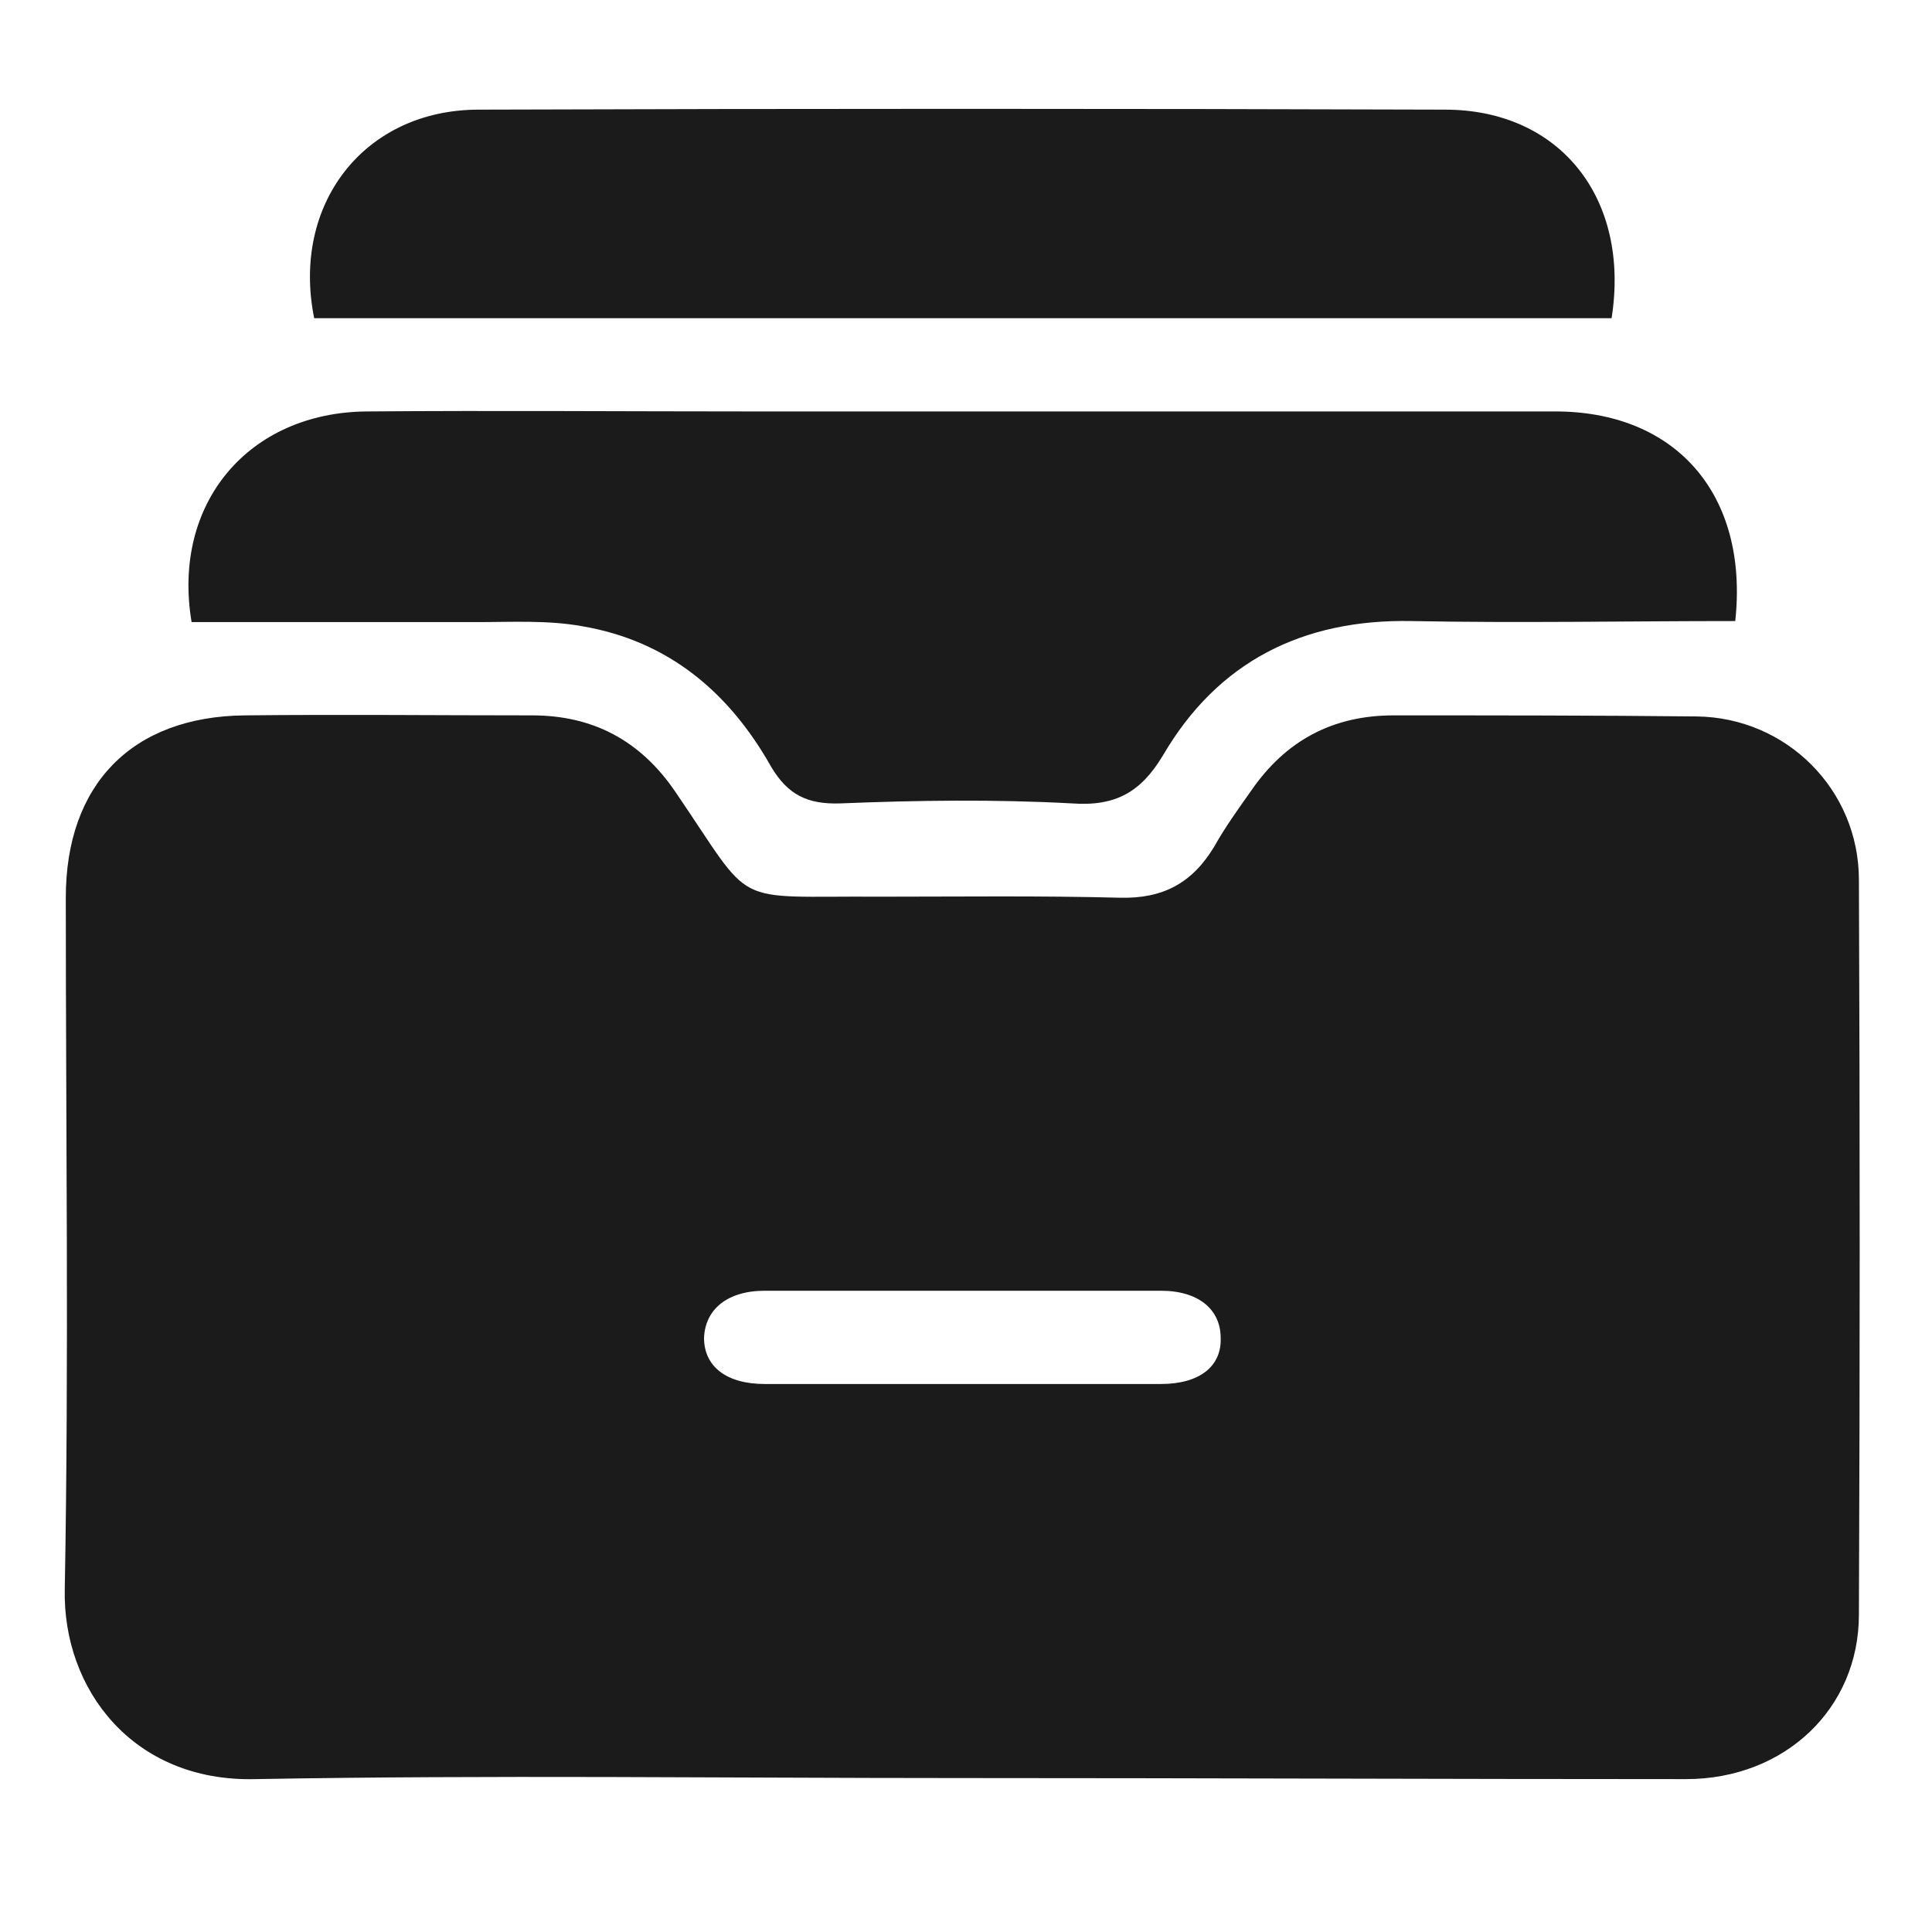
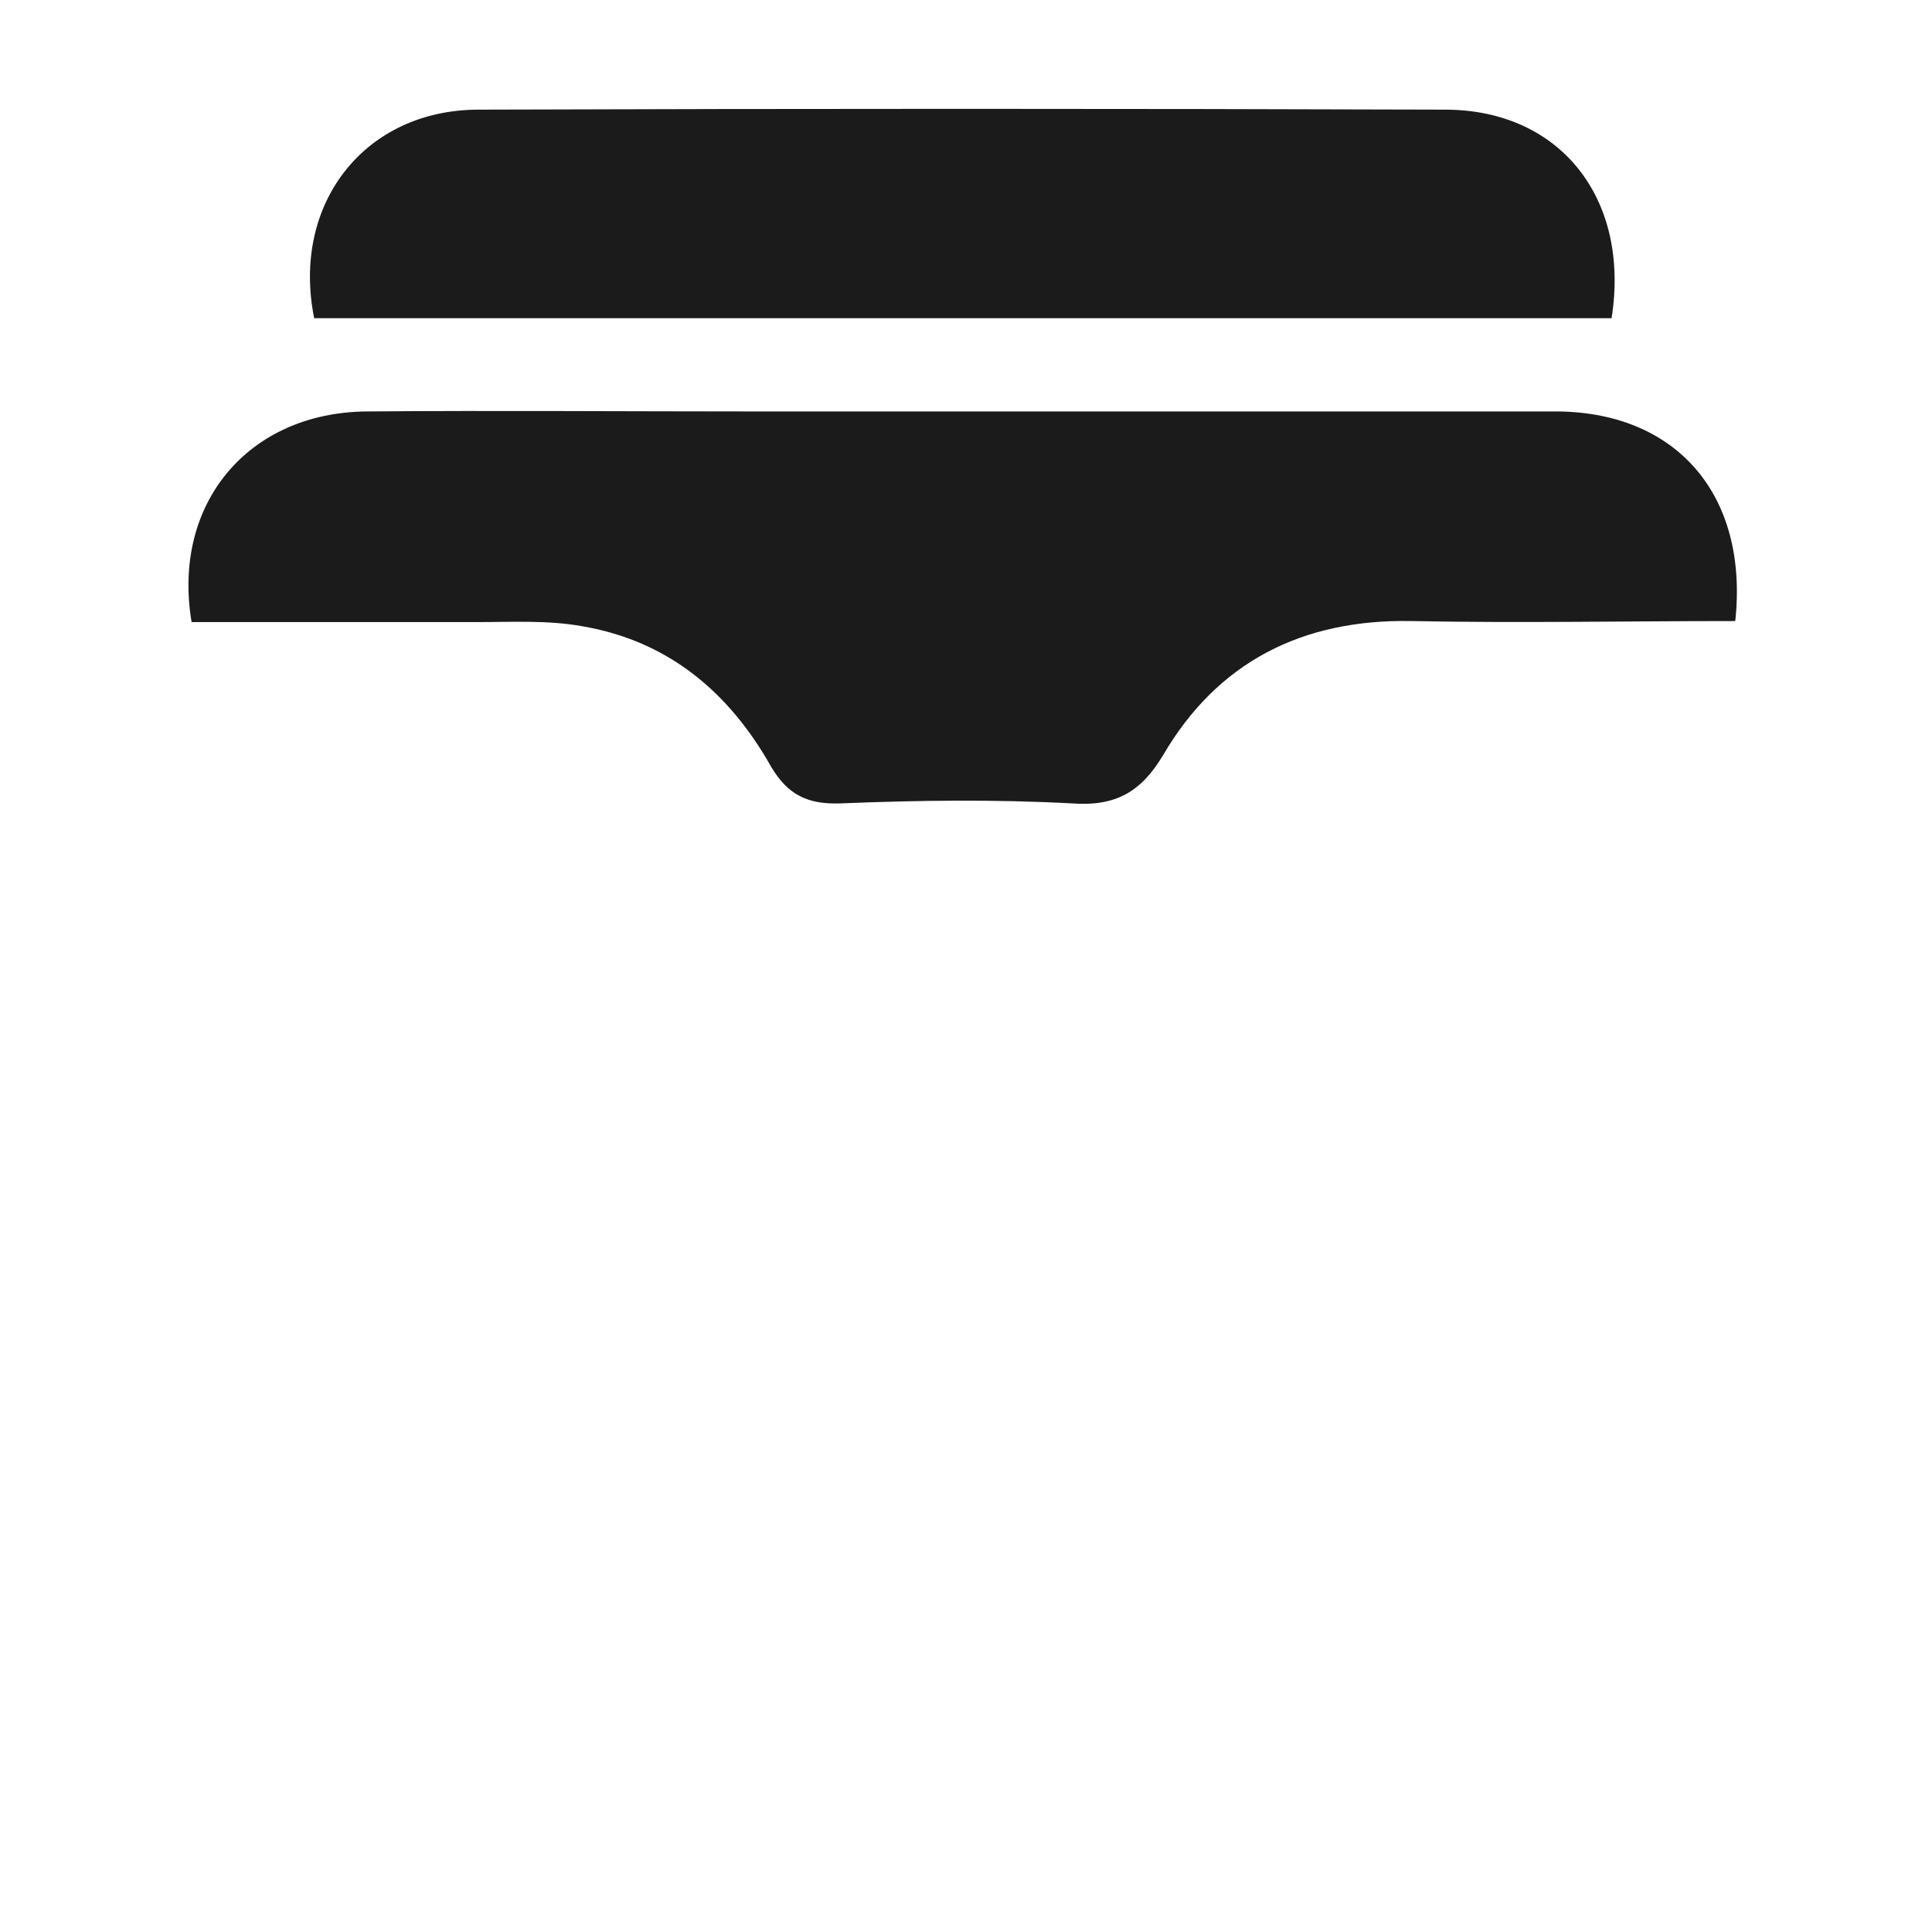
<svg xmlns="http://www.w3.org/2000/svg" width="71" height="70" viewBox="0 0 71 70" fill="none">
-   <path d="M35.231 65.341C26.604 65.341 18.016 65.226 9.389 65.38C4.883 65.495 2.303 62.068 2.38 58.409C2.534 49.936 2.418 41.463 2.418 32.99C2.418 28.831 4.845 26.328 9.004 26.289C12.509 26.251 16.013 26.289 19.556 26.289C21.79 26.289 23.523 27.213 24.794 29.062C27.798 33.453 26.72 32.913 32.343 32.952C35.27 32.952 38.197 32.913 41.162 32.99C42.741 33.029 43.819 32.451 44.628 31.103C45.013 30.41 45.514 29.717 45.976 29.062C47.247 27.213 48.98 26.289 51.214 26.289C54.911 26.289 58.608 26.289 62.344 26.328C65.656 26.366 68.314 29.024 68.314 32.336C68.352 41.348 68.352 50.36 68.314 59.333C68.314 62.799 65.579 65.38 61.959 65.38C53.024 65.38 44.128 65.341 35.231 65.341ZM35.308 50.86C37.773 50.86 40.199 50.86 42.664 50.86C44.089 50.86 44.898 50.206 44.859 49.166C44.859 48.126 44.051 47.433 42.664 47.433C37.812 47.433 32.959 47.433 28.106 47.433C26.72 47.433 25.911 48.126 25.873 49.166C25.873 50.206 26.681 50.86 28.106 50.86C30.494 50.86 32.882 50.86 35.308 50.86Z" fill="#1B1B1B" />
  <path d="M63.77 22.823C59.765 22.823 55.798 22.9 51.87 22.823C47.864 22.746 44.745 24.325 42.742 27.753C41.934 29.101 41.009 29.64 39.392 29.524C36.542 29.37 33.73 29.409 30.88 29.524C29.686 29.563 28.955 29.216 28.338 28.176C26.798 25.442 24.564 23.555 21.406 23.015C20.135 22.784 18.826 22.861 17.516 22.861C14.012 22.861 10.507 22.861 7.041 22.861C6.309 18.509 9.121 15.159 13.473 15.12C18.248 15.082 22.985 15.12 27.761 15.12C37.543 15.12 47.287 15.12 57.069 15.12C61.575 15.082 64.271 18.163 63.77 22.823Z" fill="#1B1B1B" />
  <path d="M59.225 11.693C43.242 11.693 27.413 11.693 11.546 11.693C10.699 7.495 13.395 4.029 17.593 4.029C29.416 3.99 41.239 3.99 53.101 4.029C57.338 4.029 59.918 7.302 59.225 11.693Z" fill="#1B1B1B" />
</svg>